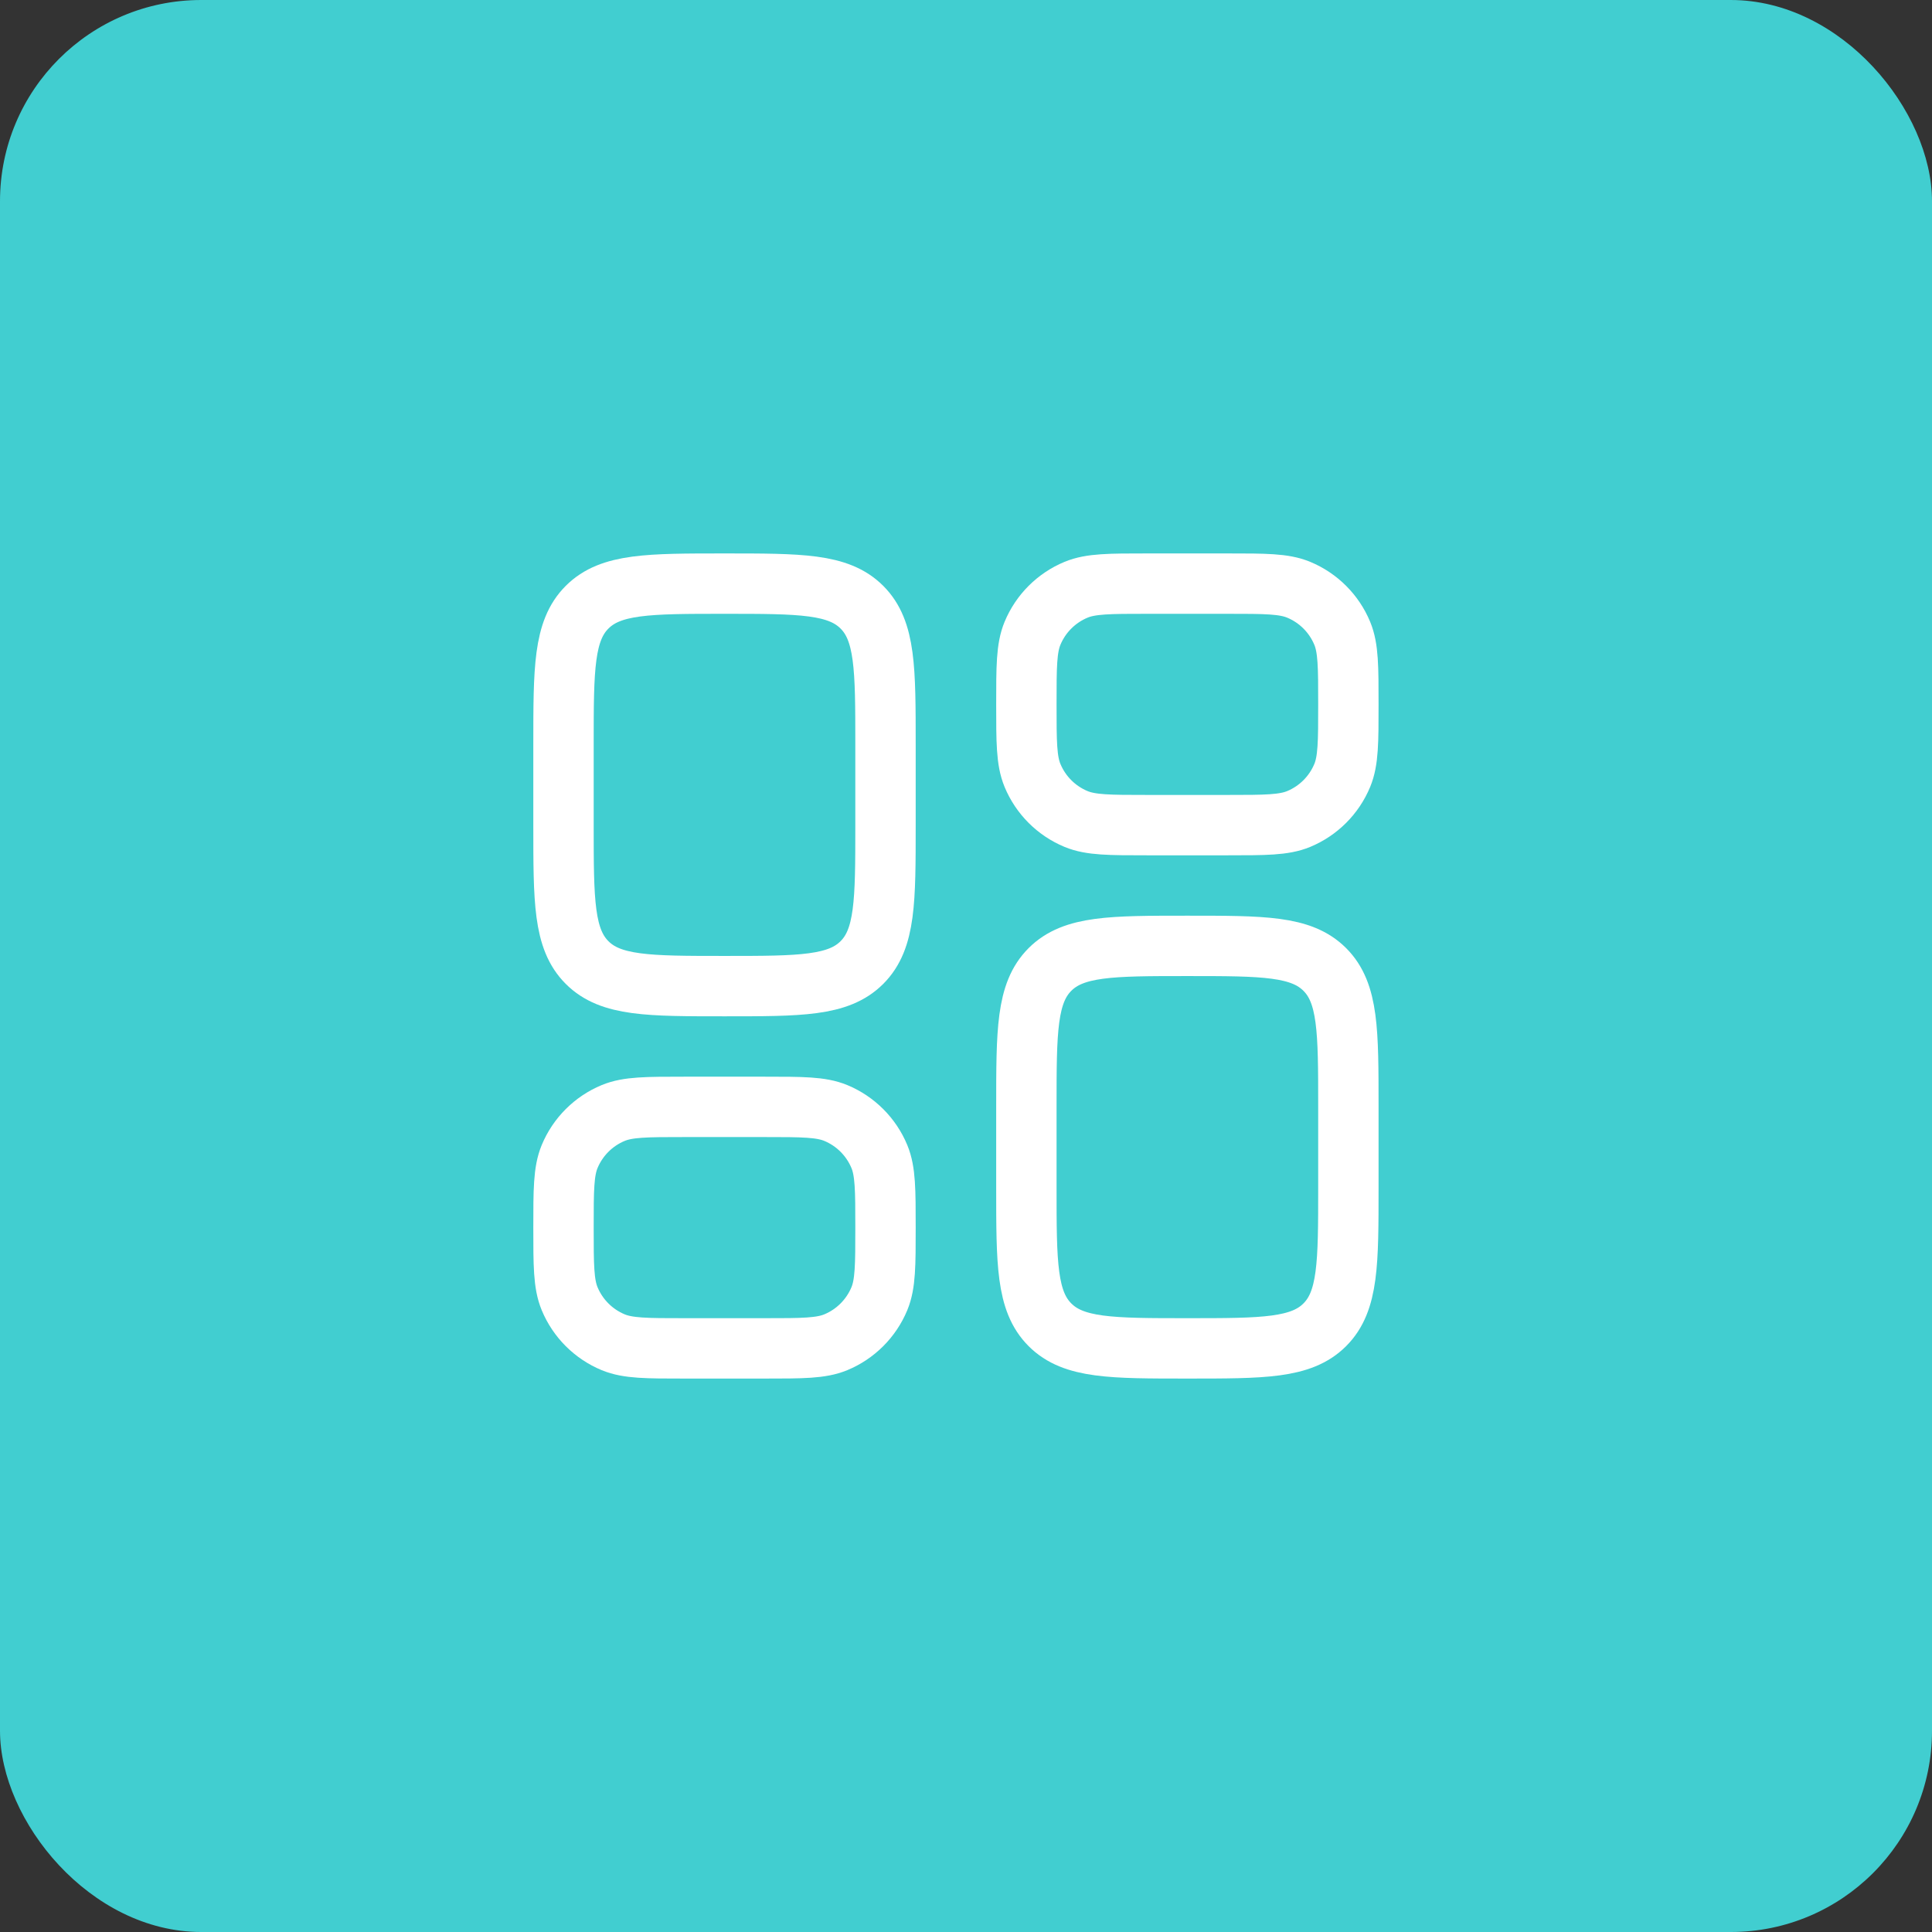
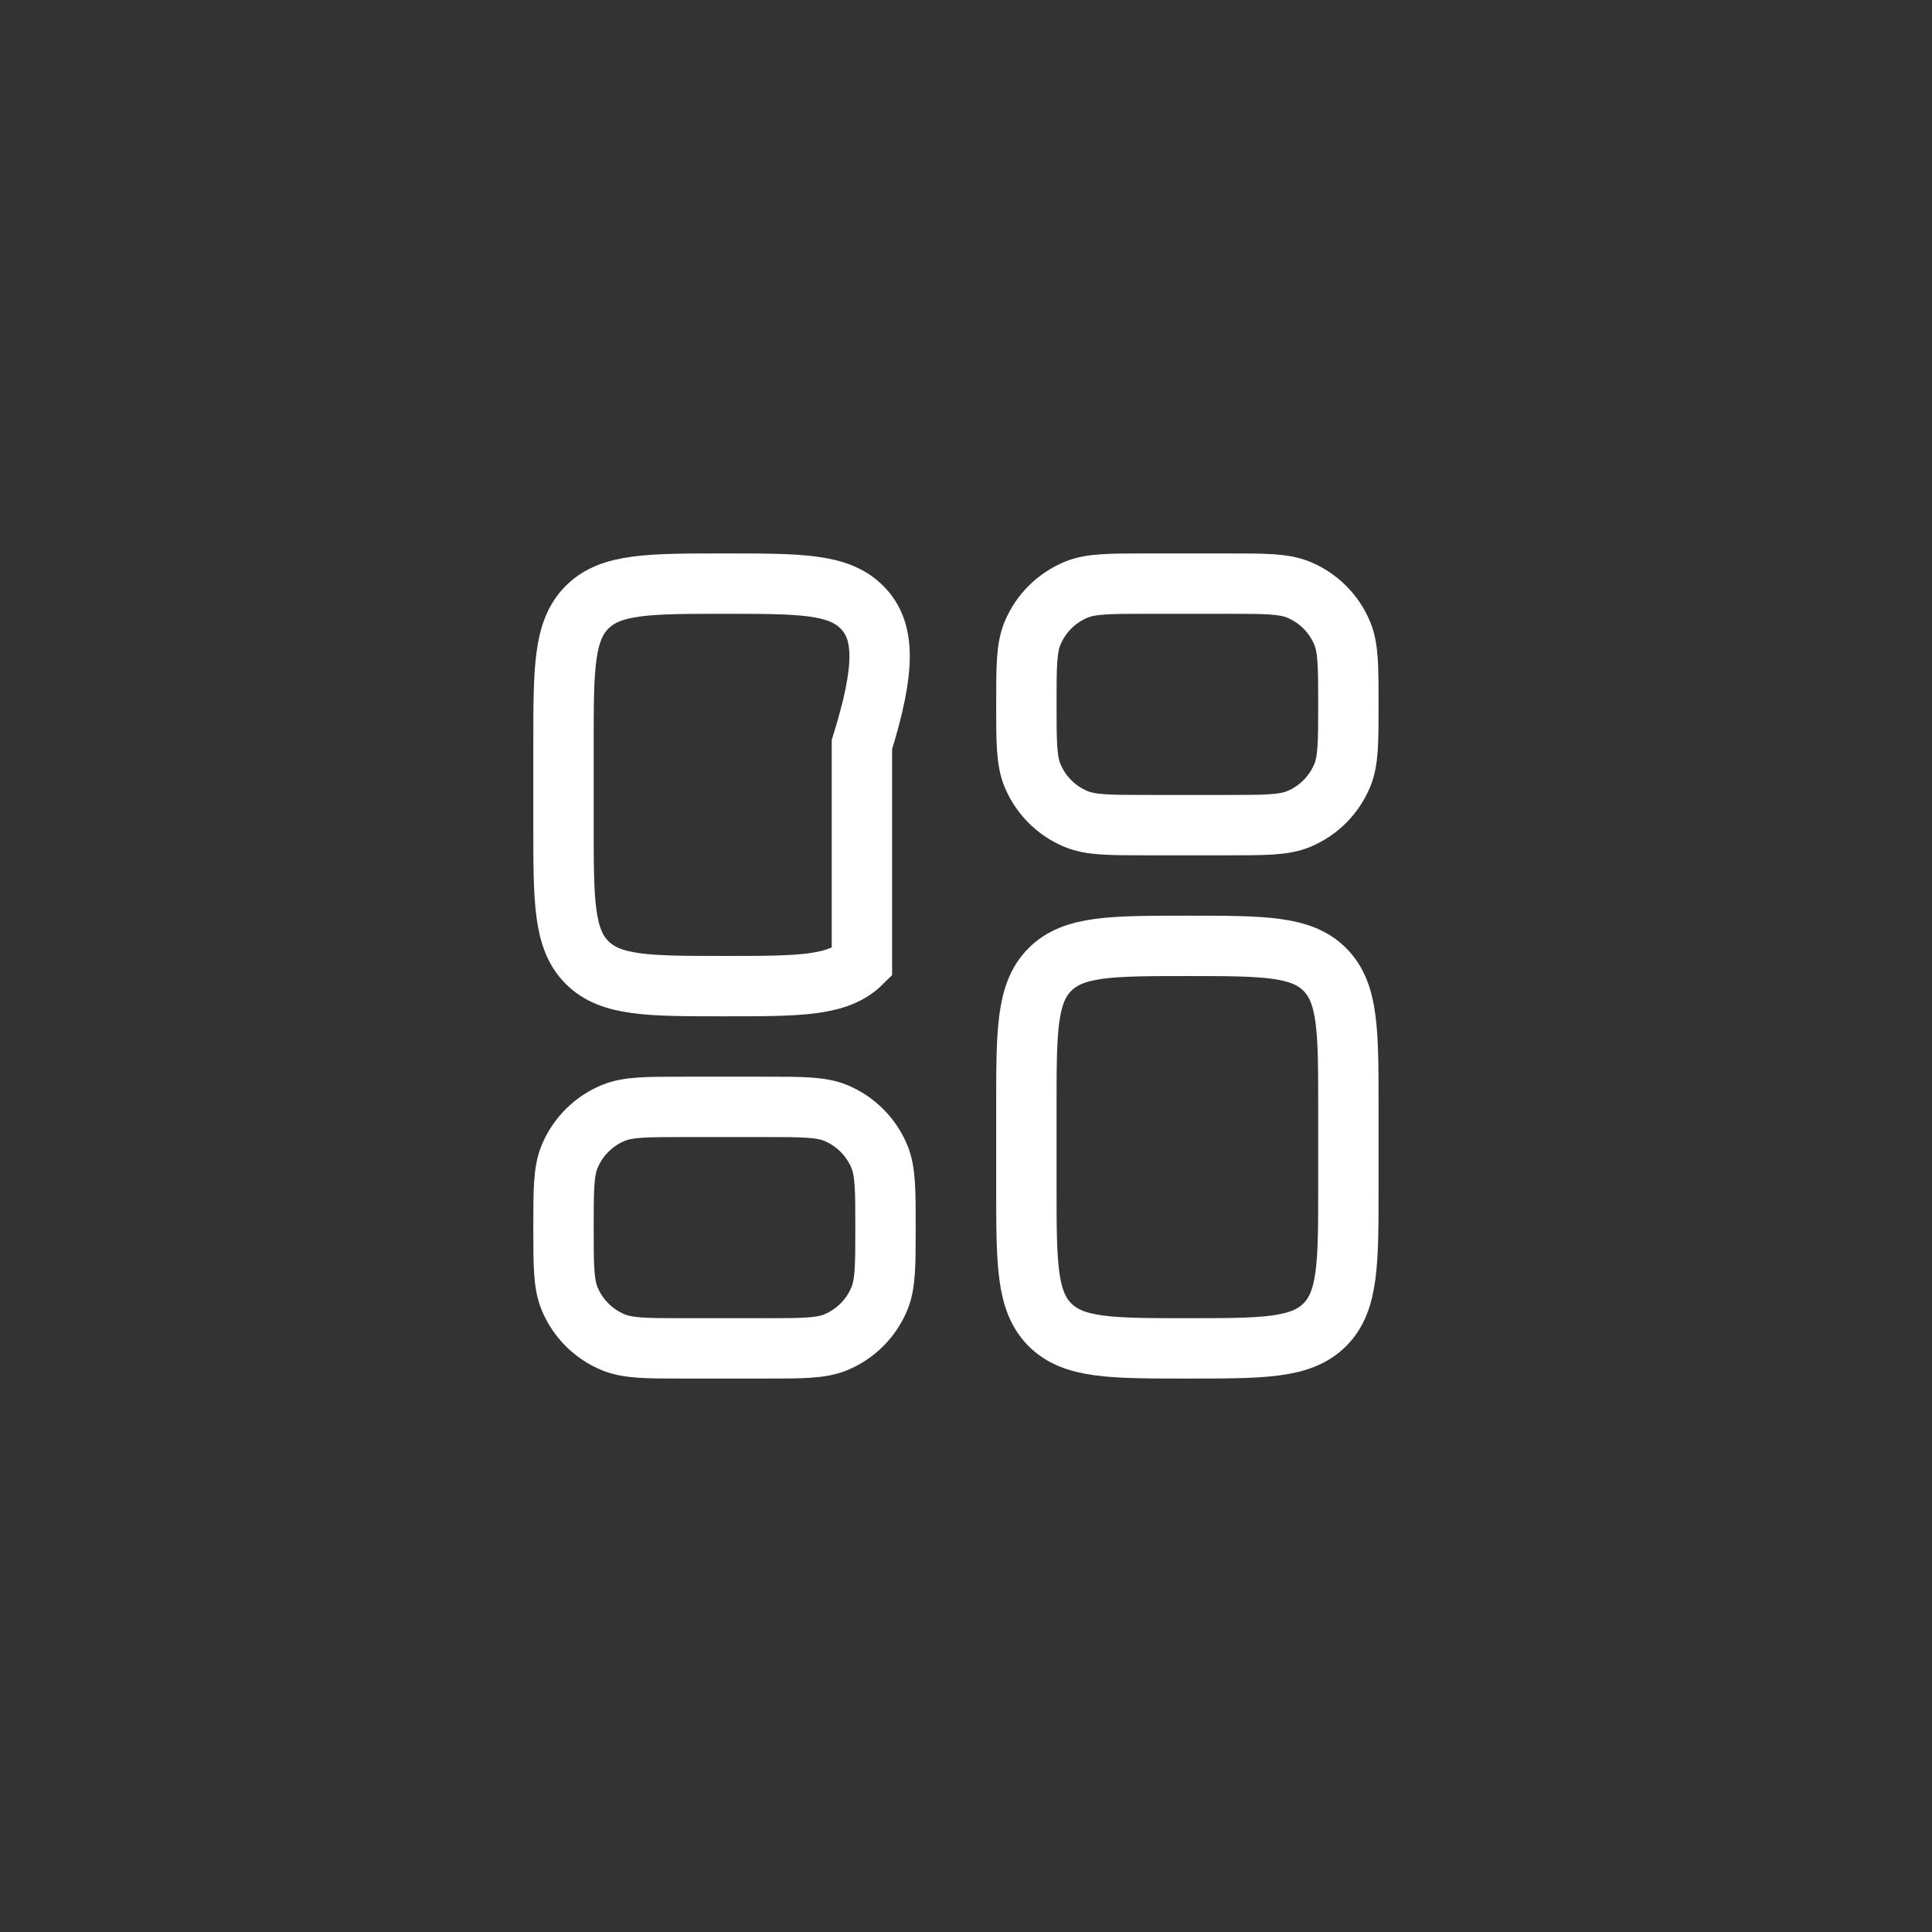
<svg xmlns="http://www.w3.org/2000/svg" width="48" height="48" viewBox="0 0 48 48" fill="none">
  <rect x="0" y="0" width="48" height="48" fill="#333333" stroke="none" />
-   <rect width="48" height="48" rx="5" fill="#41CED0" />
  <path d="M25.5 27.5C25.5 25.614 25.5 24.672 26.086 24.086C26.672 23.5 27.614 23.5 29.5 23.5C31.386 23.5 32.328 23.5 32.914 24.086C33.5 24.672 33.5 25.614 33.5 27.5V29.5C33.5 31.386 33.5 32.328 32.914 32.914C32.328 33.5 31.386 33.5 29.5 33.5C27.614 33.5 26.672 33.5 26.086 32.914C25.5 32.328 25.5 31.386 25.5 29.5V27.5Z" stroke="white" stroke-width="1.5" />
-   <path d="M14 20.5C14 22.386 14 23.328 14.586 23.914C15.172 24.5 16.114 24.5 18 24.5C19.886 24.5 20.828 24.5 21.414 23.914C22 23.328 22 22.386 22 20.5V18.5C22 16.614 22 15.672 21.414 15.086C20.828 14.5 19.886 14.5 18 14.5C16.114 14.5 15.172 14.5 14.586 15.086C14 15.672 14 16.614 14 18.5V20.5Z" stroke="white" stroke-width="1.5" />
+   <path d="M14 20.5C14 22.386 14 23.328 14.586 23.914C15.172 24.5 16.114 24.5 18 24.5C19.886 24.5 20.828 24.5 21.414 23.914V18.5C22 16.614 22 15.672 21.414 15.086C20.828 14.5 19.886 14.5 18 14.5C16.114 14.5 15.172 14.5 14.586 15.086C14 15.672 14 16.614 14 18.5V20.5Z" stroke="white" stroke-width="1.5" />
  <path d="M25.5 17.5C25.5 16.568 25.5 16.102 25.652 15.735C25.855 15.245 26.245 14.855 26.735 14.652C27.102 14.5 27.568 14.5 28.5 14.5H30.5C31.432 14.5 31.898 14.5 32.265 14.652C32.755 14.855 33.145 15.245 33.348 15.735C33.5 16.102 33.5 16.568 33.5 17.5C33.5 18.432 33.5 18.898 33.348 19.265C33.145 19.755 32.755 20.145 32.265 20.348C31.898 20.5 31.432 20.5 30.5 20.5H28.5C27.568 20.5 27.102 20.5 26.735 20.348C26.245 20.145 25.855 19.755 25.652 19.265C25.5 18.898 25.5 18.432 25.5 17.5Z" stroke="white" stroke-width="1.5" />
  <path d="M14 30.5C14 31.432 14 31.898 14.152 32.265C14.355 32.755 14.745 33.145 15.235 33.348C15.602 33.5 16.068 33.5 17 33.5H19C19.932 33.5 20.398 33.5 20.765 33.348C21.255 33.145 21.645 32.755 21.848 32.265C22 31.898 22 31.432 22 30.5C22 29.568 22 29.102 21.848 28.735C21.645 28.245 21.255 27.855 20.765 27.652C20.398 27.5 19.932 27.5 19 27.5H17C16.068 27.5 15.602 27.5 15.235 27.652C14.745 27.855 14.355 28.245 14.152 28.735C14 29.102 14 29.568 14 30.5Z" stroke="white" stroke-width="1.5" />
</svg>